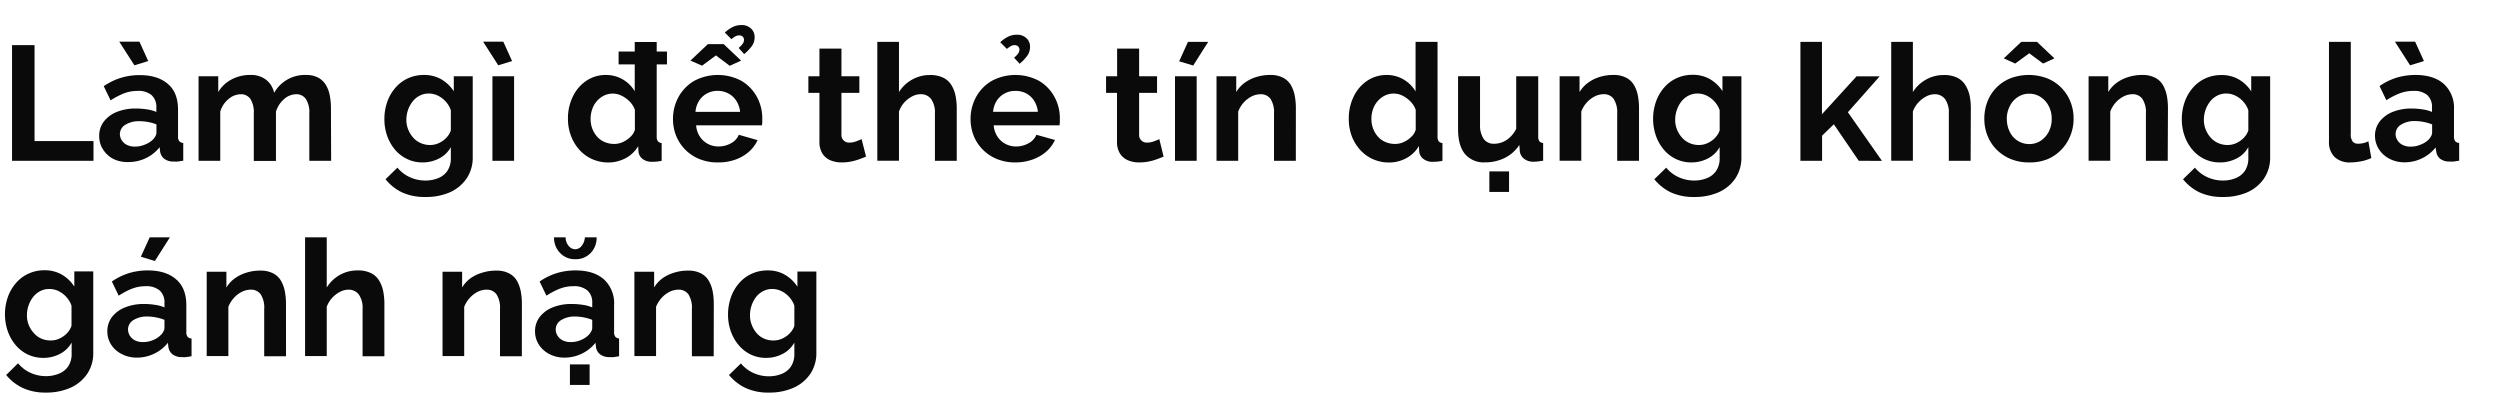
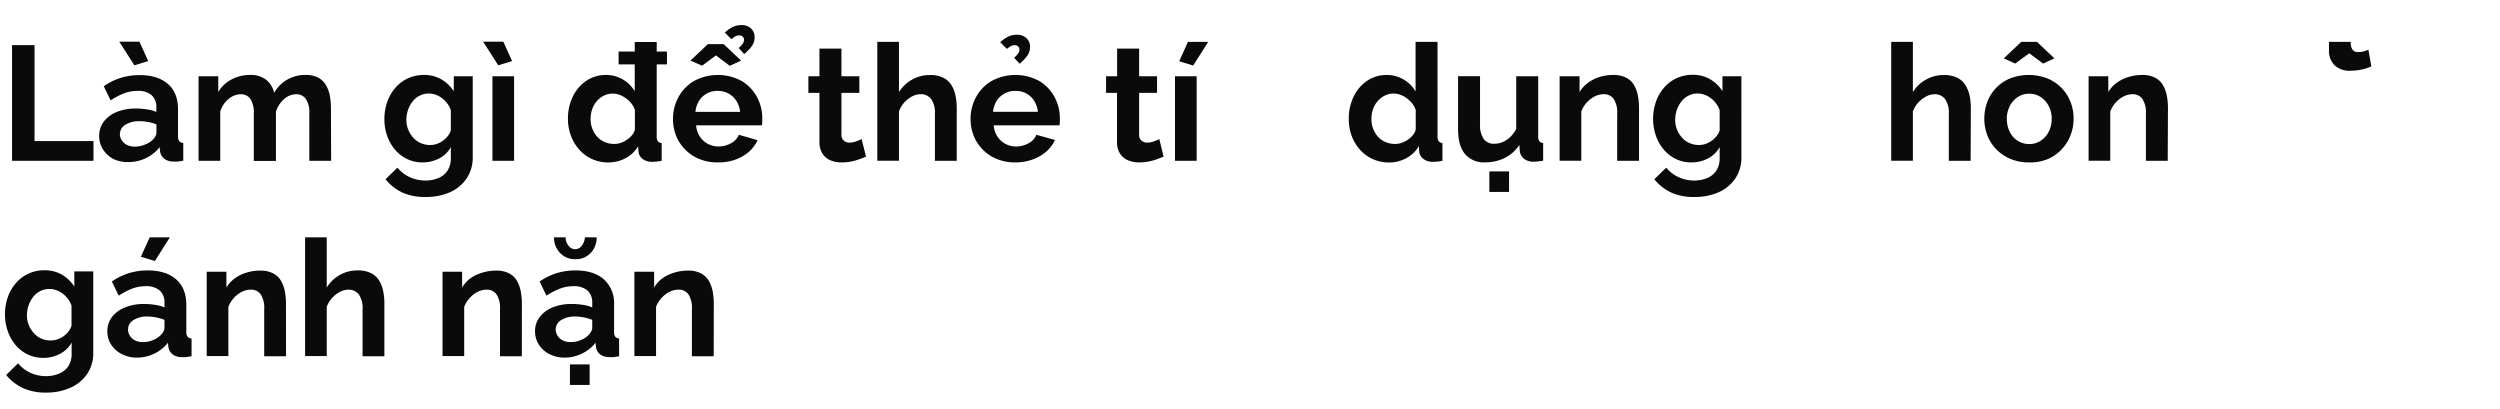
<svg xmlns="http://www.w3.org/2000/svg" viewBox="0 0 660 108">
  <defs>
    <style>.a{fill:#0a0a0a;}</style>
  </defs>
  <title>Lifestyle</title>
  <path class="a" d="M3.18,42.45V11.92H9.12V37.25H24.68v5.2Z" />
  <path class="a" d="M26.19,35.87a6.13,6.13,0,0,1,1.22-3.78,8.16,8.16,0,0,1,3.4-2.53,13.12,13.12,0,0,1,5.05-.91,18.81,18.81,0,0,1,2.88.22,10,10,0,0,1,2.54.68V28.31A4.14,4.14,0,0,0,40,25.1,5.38,5.38,0,0,0,36.29,24a9.88,9.88,0,0,0-3.57.65,19.4,19.4,0,0,0-3.52,1.85l-1.81-3.74a16.46,16.46,0,0,1,4.54-2.22,17,17,0,0,1,4.92-.71q4.82,0,7.5,2.36C46.15,23.71,47,26,47,29V36a1.93,1.93,0,0,0,.33,1.27,1.52,1.52,0,0,0,1.05.47v4.68l-1.4.22a4.32,4.32,0,0,1-1.05,0,3.9,3.9,0,0,1-2.6-.75,3,3,0,0,1-1.06-1.87l-.13-1.16a10.21,10.21,0,0,1-3.69,2.92,10.43,10.43,0,0,1-4.48,1A8.57,8.57,0,0,1,30,42a7.13,7.13,0,0,1-2.79-2.53A6.42,6.42,0,0,1,26.19,35.87ZM31.48,11h5.33l2.32,5.12-3.65,1.12ZM40.21,37A3.74,3.74,0,0,0,41,36a2,2,0,0,0,.3-.93V32.84A12.22,12.22,0,0,0,39,32.19,12.39,12.39,0,0,0,36.77,32a6.65,6.65,0,0,0-3.68.94,2.88,2.88,0,0,0-1.44,2.5A3.07,3.07,0,0,0,32.12,37a3.41,3.41,0,0,0,1.36,1.24,4.58,4.58,0,0,0,2.17.46,6.6,6.6,0,0,0,2.53-.5A6.11,6.11,0,0,0,40.21,37Z" />
  <path class="a" d="M87.42,42.45H81.66V30a6.47,6.47,0,0,0-.93-3.89,3,3,0,0,0-2.56-1.23A4.87,4.87,0,0,0,75,26.16a7.12,7.12,0,0,0-2.15,3.33v13H67V30a6.64,6.64,0,0,0-.9-3.89,3,3,0,0,0-2.54-1.23,5.05,5.05,0,0,0-3.22,1.26,6.77,6.77,0,0,0-2.19,3.31v13H52.42V20.14h5.2V24.3A8.81,8.81,0,0,1,61.08,21,10.22,10.22,0,0,1,66,19.79a6.49,6.49,0,0,1,4.37,1.36,6,6,0,0,1,2,3.36,9.29,9.29,0,0,1,8.34-4.72,6.77,6.77,0,0,1,3.38.75,5.37,5.37,0,0,1,2,2,8.45,8.45,0,0,1,1,2.82,17.65,17.65,0,0,1,.28,3.15Z" />
  <path class="a" d="M111.58,42.88a9.3,9.3,0,0,1-4.1-.9,9.63,9.63,0,0,1-3.21-2.48,11.71,11.71,0,0,1-2.06-3.64,13,13,0,0,1-.73-4.39,13.56,13.56,0,0,1,.75-4.57,11.6,11.6,0,0,1,2.15-3.73,9.71,9.71,0,0,1,3.31-2.49,10,10,0,0,1,4.24-.89,9,9,0,0,1,4.6,1.16,9.81,9.81,0,0,1,3.27,3.14V20.14h5V41.45a9.79,9.79,0,0,1-1.64,5.7,10.48,10.48,0,0,1-4.42,3.63A15.6,15.6,0,0,1,112.32,52a14.28,14.28,0,0,1-6.2-1.22,12.54,12.54,0,0,1-4.34-3.46l3.14-3.06a9,9,0,0,0,3.25,2.5,9.77,9.77,0,0,0,4.15.9,8.8,8.8,0,0,0,3.35-.63,5.3,5.3,0,0,0,2.45-1.94,6,6,0,0,0,.9-3.45V38.84a7.25,7.25,0,0,1-3.11,3A9.38,9.38,0,0,1,111.58,42.88Zm1.94-4.6a5.4,5.4,0,0,0,1.83-.3,6.35,6.35,0,0,0,1.57-.82,6.25,6.25,0,0,0,1.29-1.23,4.84,4.84,0,0,0,.81-1.49V29.09a6.56,6.56,0,0,0-1.39-2.32,6.74,6.74,0,0,0-2.07-1.54,5.48,5.48,0,0,0-2.38-.54,5.11,5.11,0,0,0-2.39.57,5.48,5.48,0,0,0-1.87,1.55,7.68,7.68,0,0,0-1.21,2.24,8.13,8.13,0,0,0-.43,2.59,6.79,6.79,0,0,0,.5,2.59,7.16,7.16,0,0,0,1.33,2.13,5.69,5.69,0,0,0,2,1.43A6.11,6.11,0,0,0,113.52,38.28Z" />
  <path class="a" d="M127.54,11h5.33l2.32,5.12-3.65,1.12ZM130,42.45V20.14h5.72V42.45Z" />
  <path class="a" d="M149.94,31.32a13.09,13.09,0,0,1,1.29-5.83,10.4,10.4,0,0,1,3.57-4.17,9.11,9.11,0,0,1,5.2-1.53,8.77,8.77,0,0,1,7.57,4.3v-13h5.8V36a2,2,0,0,0,.31,1.29,1.46,1.46,0,0,0,1,.48v4.68a10.86,10.86,0,0,1-2.45.26A3.91,3.91,0,0,1,169.7,42a2.74,2.74,0,0,1-1.14-2l-.09-1.4a8.34,8.34,0,0,1-3.37,3.19,9.64,9.64,0,0,1-4.45,1.1,10.4,10.4,0,0,1-4.28-.87,10,10,0,0,1-3.4-2.46,11.47,11.47,0,0,1-2.23-3.7A12.55,12.55,0,0,1,149.94,31.32Zm17.67,2.93V29a5.9,5.9,0,0,0-1.37-2.19,7.79,7.79,0,0,0-2.11-1.53,5.22,5.22,0,0,0-2.32-.57,5.31,5.31,0,0,0-2.41.55,6.1,6.1,0,0,0-1.87,1.48,6.39,6.39,0,0,0-1.2,2.13,7.66,7.66,0,0,0-.41,2.55,7,7,0,0,0,.47,2.6,6.61,6.61,0,0,0,1.29,2.1,5.41,5.41,0,0,0,2,1.4,6.42,6.42,0,0,0,2.49.48,5.37,5.37,0,0,0,1.68-.27,6.39,6.39,0,0,0,1.57-.78,6.84,6.84,0,0,0,1.35-1.17A4,4,0,0,0,167.61,34.25ZM163.31,17V13.6h12.77V17Z" />
  <path class="a" d="M189.5,42.88a12.58,12.58,0,0,1-4.9-.91,11.09,11.09,0,0,1-6.11-6.14,11.84,11.84,0,0,1-.82-4.38,12,12,0,0,1,1.44-5.81,11.05,11.05,0,0,1,4.09-4.25,13.24,13.24,0,0,1,12.62,0,11,11,0,0,1,4,4.19,11.64,11.64,0,0,1,1.42,5.67c0,.37,0,.72,0,1s-.06.61-.09.83H183.78a6.1,6.1,0,0,0,1,3A5.73,5.73,0,0,0,186.9,38a6,6,0,0,0,2.77.67,6.71,6.71,0,0,0,3.29-.84,4.45,4.45,0,0,0,2.09-2.25L200,37a9.08,9.08,0,0,1-2.28,3.06,11,11,0,0,1-3.57,2.08A13.41,13.41,0,0,1,189.5,42.88ZM182.27,16l4.61-4.35h4.17l4.6,4.35-3,1.37L189,14.63l-3.65,2.71Zm1.34,13.54h11.78a6.65,6.65,0,0,0-1-2.92,5.51,5.51,0,0,0-2.08-1.93,5.9,5.9,0,0,0-2.88-.7,5.67,5.67,0,0,0-2.82.7,5.53,5.53,0,0,0-2.06,1.93A6.4,6.4,0,0,0,183.61,29.51Zm9.5-19.18-1.76-1.76a8.58,8.58,0,0,1,2.11-1.48,5.06,5.06,0,0,1,2.23-.5,3.49,3.49,0,0,1,2.6.93,3,3,0,0,1,.93,2.25,4,4,0,0,1-.67,2.28,11.42,11.42,0,0,1-2.09,2.2L195,12.65a5.5,5.5,0,0,0,1.08-1.11,1.86,1.86,0,0,0,.34-1,1.17,1.17,0,0,0-.34-.86,1.26,1.26,0,0,0-.91-.34,2,2,0,0,0-1,.24A7.09,7.09,0,0,0,193.11,10.33Z" />
  <path class="a" d="M228.63,41.34c-.52.23-1.11.46-1.79.7a14.5,14.5,0,0,1-2.19.61,12.74,12.74,0,0,1-2.39.23,7.61,7.61,0,0,1-3-.55,4.6,4.6,0,0,1-2.13-1.77,5.71,5.71,0,0,1-.8-3.17V24.52h-2.92V20.14h2.92V12.83h5.81v7.31h4.73v4.38h-4.73V35.43a2,2,0,0,0,2.19,2.21,4.77,4.77,0,0,0,1.72-.33c.57-.21,1-.4,1.42-.58Z" />
  <path class="a" d="M252.58,42.45h-5.76V30a6.15,6.15,0,0,0-1-3.85A3.36,3.36,0,0,0,243,24.87a4.85,4.85,0,0,0-2.19.58,7.5,7.5,0,0,0-2.09,1.62,7.06,7.06,0,0,0-1.39,2.37v13h-5.72V11.06h5.72V24.3A9.56,9.56,0,0,1,240.82,21a9.42,9.42,0,0,1,4.66-1.19,7.66,7.66,0,0,1,3.59.73,5.18,5.18,0,0,1,2.15,2,8.68,8.68,0,0,1,1.06,2.83,16.7,16.7,0,0,1,.3,3.17Z" />
  <path class="a" d="M268.06,42.88a12.58,12.58,0,0,1-4.9-.91,11,11,0,0,1-3.74-2.51,10.86,10.86,0,0,1-2.37-3.63,11.84,11.84,0,0,1-.82-4.38,12,12,0,0,1,1.44-5.81,11.05,11.05,0,0,1,4.09-4.25,13.24,13.24,0,0,1,12.62,0,11,11,0,0,1,4,4.19,11.64,11.64,0,0,1,1.42,5.67c0,.37,0,.72,0,1s-.06.61-.09.83H262.34a6.1,6.1,0,0,0,1,3A5.73,5.73,0,0,0,265.46,38a6,6,0,0,0,2.77.67,6.71,6.71,0,0,0,3.29-.84,4.45,4.45,0,0,0,2.09-2.25l4.9,1.37a9.08,9.08,0,0,1-2.28,3.06,11.15,11.15,0,0,1-3.57,2.08A13.41,13.41,0,0,1,268.06,42.88Zm-5.89-13.37H274a6.65,6.65,0,0,0-1-2.92,5.51,5.51,0,0,0-2.08-1.93A5.9,5.9,0,0,0,268,24a5.72,5.72,0,0,0-4.89,2.63A6.52,6.52,0,0,0,262.17,29.51Zm3.65-16.6-1.76-1.76a8.77,8.77,0,0,1,2.11-1.48,5.06,5.06,0,0,1,2.23-.5,3.49,3.49,0,0,1,2.6.93,3,3,0,0,1,.93,2.25,4,4,0,0,1-.67,2.28,11.64,11.64,0,0,1-2.08,2.2l-1.47-1.6a5.5,5.5,0,0,0,1.08-1.11,1.86,1.86,0,0,0,.34-1,1.17,1.17,0,0,0-.34-.86,1.25,1.25,0,0,0-.9-.34,1.94,1.94,0,0,0-1,.24A6.59,6.59,0,0,0,265.82,12.91Z" />
  <path class="a" d="M307.19,41.34c-.52.23-1.11.46-1.79.7a14.5,14.5,0,0,1-2.19.61,12.74,12.74,0,0,1-2.39.23,7.61,7.61,0,0,1-3-.55,4.6,4.6,0,0,1-2.13-1.77,5.71,5.71,0,0,1-.8-3.17V24.52H292V20.14h2.92V12.83h5.81v7.31h4.73v4.38h-4.73V35.43a2,2,0,0,0,2.19,2.21,4.77,4.77,0,0,0,1.72-.33c.57-.21,1.05-.4,1.42-.58Z" />
  <path class="a" d="M310.2,42.45V20.14h5.72V42.45ZM315,17.3l-3.7-1.12,2.32-5.12h5.34Z" />
-   <path class="a" d="M342.1,42.45h-5.76V30a6.55,6.55,0,0,0-.92-3.89,3.12,3.12,0,0,0-2.65-1.23,5.25,5.25,0,0,0-2.34.58,7.3,7.3,0,0,0-2.11,1.62,7.72,7.72,0,0,0-1.44,2.37v13h-5.72V20.14h5.21V24.3a8.06,8.06,0,0,1,2.19-2.42,10.16,10.16,0,0,1,3.05-1.53,12,12,0,0,1,3.7-.56,7.09,7.09,0,0,1,3.46.75,5.08,5.08,0,0,1,2.06,2,8.75,8.75,0,0,1,1,2.82,17.35,17.35,0,0,1,.28,3.13Z" />
  <path class="a" d="M356.08,31.32a13.09,13.09,0,0,1,1.29-5.83,10.4,10.4,0,0,1,3.57-4.17,9.11,9.11,0,0,1,5.2-1.53,8.78,8.78,0,0,1,7.57,4.35V11.06h5.8V36a2.11,2.11,0,0,0,.3,1.29,1.48,1.48,0,0,0,1,.48v4.68a10.81,10.81,0,0,1-2.45.26,3.84,3.84,0,0,1-2.55-.73,2.78,2.78,0,0,1-1.14-2l-.09-1.42a8.4,8.4,0,0,1-3.38,3.23,9.47,9.47,0,0,1-4.45,1.11,10.38,10.38,0,0,1-4.27-.87,10,10,0,0,1-3.4-2.46,11.67,11.67,0,0,1-2.24-3.7A12.77,12.77,0,0,1,356.08,31.32Zm17.67,2.91V29a6,6,0,0,0-1.38-2.2,7.78,7.78,0,0,0-2.1-1.54,5.27,5.27,0,0,0-4.73,0,6.1,6.1,0,0,0-1.87,1.48,6.41,6.41,0,0,0-1.21,2.13,7.92,7.92,0,0,0-.41,2.55,7,7,0,0,0,.48,2.6,6.61,6.61,0,0,0,1.29,2.1,5.45,5.45,0,0,0,2,1.4,6.51,6.51,0,0,0,2.5.48,5.37,5.37,0,0,0,1.68-.27,7.41,7.41,0,0,0,1.57-.78,7.24,7.24,0,0,0,1.35-1.18A4,4,0,0,0,373.75,34.23Z" />
  <path class="a" d="M384.93,34.11v-14h5.8v12.7a6.52,6.52,0,0,0,.95,3.85,3.25,3.25,0,0,0,2.8,1.29,6,6,0,0,0,2.21-.44,6.32,6.32,0,0,0,2-1.33A7.48,7.48,0,0,0,400.28,34V20.14h5.81V36a2.11,2.11,0,0,0,.3,1.28,1.45,1.45,0,0,0,1,.47v4.68l-1.44.2a10.42,10.42,0,0,1-1.06.06,4,4,0,0,1-2.47-.72,3,3,0,0,1-1.18-1.92l-.13-1.79a9.83,9.83,0,0,1-3.85,3.43,11.51,11.51,0,0,1-5.22,1.17,6.45,6.45,0,0,1-5.31-2.23Q384.93,38.41,384.93,34.11Zm8.26,16.56V45.25h5.2v5.42Z" />
  <path class="a" d="M432.7,42.45h-5.76V30A6.55,6.55,0,0,0,426,26.1a3.12,3.12,0,0,0-2.65-1.23,5.25,5.25,0,0,0-2.34.58,7.3,7.3,0,0,0-2.11,1.62,7.53,7.53,0,0,0-1.44,2.37v13h-5.72V20.14H417V24.3a8.22,8.22,0,0,1,2.2-2.42,10.16,10.16,0,0,1,3-1.53,12,12,0,0,1,3.7-.56,7.09,7.09,0,0,1,3.46.75,5.08,5.08,0,0,1,2.06,2,8.75,8.75,0,0,1,1,2.82,17.35,17.35,0,0,1,.28,3.13Z" />
  <path class="a" d="M446.55,42.88a9.37,9.37,0,0,1-4.11-.9,9.69,9.69,0,0,1-3.2-2.48,11.53,11.53,0,0,1-2.07-3.64,13.84,13.84,0,0,1,0-9,11.42,11.42,0,0,1,2.15-3.73,9.61,9.61,0,0,1,3.31-2.49,9.92,9.92,0,0,1,4.23-.89,9,9,0,0,1,4.6,1.16,9.81,9.81,0,0,1,3.27,3.14V20.14h5V41.45a9.79,9.79,0,0,1-1.63,5.7,10.51,10.51,0,0,1-4.43,3.63A15.53,15.53,0,0,1,447.28,52a14.23,14.23,0,0,1-6.19-1.22,12.66,12.66,0,0,1-4.35-3.46l3.14-3.06a9.08,9.08,0,0,0,3.25,2.5,9.81,9.81,0,0,0,4.15.9,8.8,8.8,0,0,0,3.35-.63,5.25,5.25,0,0,0,2.45-1.94,5.94,5.94,0,0,0,.91-3.45V38.84a7.33,7.33,0,0,1-3.12,3A9.31,9.31,0,0,1,446.55,42.88Zm1.93-4.6a5.4,5.4,0,0,0,1.83-.3,6.35,6.35,0,0,0,1.57-.82,5.79,5.79,0,0,0,1.29-1.23,4.87,4.87,0,0,0,.82-1.49V29.09a6.58,6.58,0,0,0-1.4-2.32,6.7,6.7,0,0,0-2.06-1.54,5.53,5.53,0,0,0-2.39-.54,5.11,5.11,0,0,0-2.39.57,5.57,5.57,0,0,0-1.87,1.55,7.66,7.66,0,0,0-1.2,2.24,7.86,7.86,0,0,0-.43,2.59,6.78,6.78,0,0,0,.49,2.59,7.19,7.19,0,0,0,1.34,2.13,5.52,5.52,0,0,0,2,1.43A6,6,0,0,0,448.48,38.28Z" />
-   <path class="a" d="M490.71,42.45l-6.58-9.64-3.1,3v6.65h-5.72V11.06H481v19.1l9.12-10h6.11l-8.39,9.47,9,12.84Z" />
  <path class="a" d="M520.25,42.45h-5.76V30a6.15,6.15,0,0,0-1-3.85,3.36,3.36,0,0,0-2.78-1.27,4.88,4.88,0,0,0-2.19.58,7.5,7.5,0,0,0-2.09,1.62A7.06,7.06,0,0,0,505,29.44v13h-5.72V11.06H505V24.3A9.56,9.56,0,0,1,508.49,21a9.42,9.42,0,0,1,4.66-1.19,7.74,7.74,0,0,1,3.6.73,5.24,5.24,0,0,1,2.15,2A8.89,8.89,0,0,1,520,25.34a16.7,16.7,0,0,1,.3,3.17Z" />
  <path class="a" d="M535.69,42.88a12.42,12.42,0,0,1-4.93-.93A11.51,11.51,0,0,1,527,39.4a11.08,11.08,0,0,1-2.34-3.68,12,12,0,0,1-.8-4.36,12.44,12.44,0,0,1,.8-4.47,10.75,10.75,0,0,1,6-6.18,13.7,13.7,0,0,1,9.87,0,11,11,0,0,1,6.08,6.18,12,12,0,0,1,.82,4.47,11.65,11.65,0,0,1-.82,4.36A11.19,11.19,0,0,1,540.61,42,12.4,12.4,0,0,1,535.69,42.88ZM529,15.41l4.6-4.35h4.17l4.6,4.35-3,1.37-3.65-2.71L532,16.78Zm.81,16a7.42,7.42,0,0,0,.78,3.42,5.74,5.74,0,0,0,2.13,2.36,5.56,5.56,0,0,0,3,.84,5.36,5.36,0,0,0,3-.86,6.32,6.32,0,0,0,2.13-2.36,7.25,7.25,0,0,0,.8-3.44,7.14,7.14,0,0,0-.8-3.4,6.24,6.24,0,0,0-2.13-2.36,5.38,5.38,0,0,0-3-.87,5.27,5.27,0,0,0-3,.87,6,6,0,0,0-2.11,2.36A7.36,7.36,0,0,0,529.79,31.36Z" />
  <path class="a" d="M572.28,42.45h-5.76V30a6.47,6.47,0,0,0-.93-3.89A3.1,3.1,0,0,0,563,24.87a5.26,5.26,0,0,0-2.35.58,7.26,7.26,0,0,0-2.1,1.62,7.53,7.53,0,0,0-1.44,2.37v13h-5.72V20.14h5.2V24.3a8.06,8.06,0,0,1,2.19-2.42,10.21,10.21,0,0,1,3.06-1.53,11.93,11.93,0,0,1,3.69-.56,7.14,7.14,0,0,1,3.47.75,5.08,5.08,0,0,1,2.06,2,9.25,9.25,0,0,1,1,2.82,17.35,17.35,0,0,1,.28,3.13Z" />
-   <path class="a" d="M586.12,42.88A9.3,9.3,0,0,1,582,42a9.63,9.63,0,0,1-3.21-2.48,11.71,11.71,0,0,1-2.06-3.64,13,13,0,0,1-.73-4.39,13.56,13.56,0,0,1,.75-4.57,11.6,11.6,0,0,1,2.15-3.73,9.71,9.71,0,0,1,3.31-2.49,10,10,0,0,1,4.24-.89,9,9,0,0,1,4.6,1.16,9.81,9.81,0,0,1,3.27,3.14V20.14h5V41.45a9.79,9.79,0,0,1-1.64,5.7,10.48,10.48,0,0,1-4.42,3.63A15.6,15.6,0,0,1,586.86,52a14.28,14.28,0,0,1-6.2-1.22,12.54,12.54,0,0,1-4.34-3.46l3.14-3.06a9,9,0,0,0,3.25,2.5,9.77,9.77,0,0,0,4.15.9,8.8,8.8,0,0,0,3.35-.63,5.3,5.3,0,0,0,2.45-1.94,6,6,0,0,0,.9-3.45V38.84a7.25,7.25,0,0,1-3.11,3A9.38,9.38,0,0,1,586.12,42.88Zm1.94-4.6a5.4,5.4,0,0,0,1.83-.3,6.35,6.35,0,0,0,1.57-.82,6.25,6.25,0,0,0,1.29-1.23,4.84,4.84,0,0,0,.81-1.49V29.09a6.56,6.56,0,0,0-1.39-2.32,6.74,6.74,0,0,0-2.07-1.54,5.48,5.48,0,0,0-2.38-.54,5.11,5.11,0,0,0-2.39.57,5.48,5.48,0,0,0-1.87,1.55,7.68,7.68,0,0,0-1.21,2.24,8.13,8.13,0,0,0-.43,2.59,6.79,6.79,0,0,0,.5,2.59,7.16,7.16,0,0,0,1.33,2.13,5.69,5.69,0,0,0,2,1.43A6.11,6.11,0,0,0,588.06,38.28Z" />
-   <path class="a" d="M614.85,11.06h5.76v24.2a3.15,3.15,0,0,0,.52,2.14,1.8,1.8,0,0,0,1.37.54,6.61,6.61,0,0,0,1.49-.17,5.5,5.5,0,0,0,1.26-.48l.78,4.43a10.89,10.89,0,0,1-2.69.86,14.73,14.73,0,0,1-2.82.3,5.78,5.78,0,0,1-4.19-1.44,5.42,5.42,0,0,1-1.48-4.08Z" />
-   <path class="a" d="M627,35.87a6.08,6.08,0,0,1,1.23-3.78,8.16,8.16,0,0,1,3.4-2.53,13.08,13.08,0,0,1,5-.91,19,19,0,0,1,2.88.22,10.08,10.08,0,0,1,2.54.68V28.31a4.14,4.14,0,0,0-1.25-3.21A5.38,5.38,0,0,0,637.08,24a9.88,9.88,0,0,0-3.57.65A19.46,19.46,0,0,0,630,26.46l-1.8-3.74a16.41,16.41,0,0,1,4.53-2.22,17.08,17.08,0,0,1,4.93-.71q4.82,0,7.5,2.36a8.54,8.54,0,0,1,2.69,6.8V36a2,2,0,0,0,.32,1.27,1.57,1.57,0,0,0,1.05.47v4.68l-1.39.22a4.39,4.39,0,0,1-1.06,0,3.93,3.93,0,0,1-2.6-.75,3,3,0,0,1-1-1.87L643,38.93a10.25,10.25,0,0,1-3.7,2.92,10.35,10.35,0,0,1-4.47,1,8.57,8.57,0,0,1-4-.93,7.23,7.23,0,0,1-2.8-2.53A6.5,6.5,0,0,1,627,35.87ZM632.26,11h5.33l2.33,5.12-3.66,1.12ZM641,37a3.78,3.78,0,0,0,.78-1,2,2,0,0,0,.3-.93V32.84a12.73,12.73,0,0,0-4.52-.88,6.62,6.62,0,0,0-3.67.94,2.87,2.87,0,0,0-1.45,2.5,3,3,0,0,0,.48,1.61,3.32,3.32,0,0,0,1.35,1.24,4.61,4.61,0,0,0,2.17.46,6.64,6.64,0,0,0,2.54-.5A6.06,6.06,0,0,0,641,37Z" />
+   <path class="a" d="M614.85,11.06h5.76a3.15,3.15,0,0,0,.52,2.14,1.8,1.8,0,0,0,1.37.54,6.61,6.61,0,0,0,1.49-.17,5.5,5.5,0,0,0,1.26-.48l.78,4.43a10.89,10.89,0,0,1-2.69.86,14.73,14.73,0,0,1-2.82.3,5.78,5.78,0,0,1-4.19-1.44,5.42,5.42,0,0,1-1.48-4.08Z" />
  <path class="a" d="M11.44,94.48a9.37,9.37,0,0,1-4.11-.9,9.59,9.59,0,0,1-3.2-2.48,11.53,11.53,0,0,1-2.07-3.64,13.84,13.84,0,0,1,0-9,11.42,11.42,0,0,1,2.15-3.73,9.61,9.61,0,0,1,3.31-2.49,9.92,9.92,0,0,1,4.23-.89,9,9,0,0,1,4.6,1.16,9.81,9.81,0,0,1,3.27,3.14v-4h5V93.05a9.79,9.79,0,0,1-1.63,5.7,10.51,10.51,0,0,1-4.43,3.63,15.56,15.56,0,0,1-6.45,1.26A14.23,14.23,0,0,1,6,102.42,12.66,12.66,0,0,1,1.63,99L4.77,95.9A9,9,0,0,0,8,98.4a9.81,9.81,0,0,0,4.15.9,8.8,8.8,0,0,0,3.35-.63A5.3,5.3,0,0,0,18,96.73a5.94,5.94,0,0,0,.91-3.45V90.44a7.33,7.33,0,0,1-3.12,3A9.31,9.31,0,0,1,11.44,94.48Zm1.93-4.6a5.4,5.4,0,0,0,1.83-.3,6.35,6.35,0,0,0,1.57-.82,5.79,5.79,0,0,0,1.29-1.23A4.87,4.87,0,0,0,18.88,86V80.69a6.58,6.58,0,0,0-1.4-2.32,6.82,6.82,0,0,0-2.06-1.54A5.53,5.53,0,0,0,13,76.29a5.11,5.11,0,0,0-2.39.57,5.57,5.57,0,0,0-1.87,1.55,7.66,7.66,0,0,0-1.2,2.24,7.86,7.86,0,0,0-.43,2.59,6.78,6.78,0,0,0,.49,2.59A7.19,7.19,0,0,0,9,88a5.57,5.57,0,0,0,2,1.43A6.11,6.11,0,0,0,13.37,89.88Z" />
  <path class="a" d="M28.34,87.47a6.13,6.13,0,0,1,1.22-3.78A8.16,8.16,0,0,1,33,81.16a13.12,13.12,0,0,1,5-.91,18.81,18.81,0,0,1,2.88.22,10,10,0,0,1,2.54.68V79.91a4.14,4.14,0,0,0-1.25-3.21,5.38,5.38,0,0,0-3.74-1.14,9.88,9.88,0,0,0-3.57.65,19.08,19.08,0,0,0-3.52,1.85l-1.81-3.74a16.32,16.32,0,0,1,4.54-2.22A17,17,0,0,1,39,71.39q4.81,0,7.5,2.36c1.8,1.56,2.69,3.83,2.69,6.8v7.08a2,2,0,0,0,.32,1.27,1.57,1.57,0,0,0,1.06.47v4.68l-1.4.22a4.32,4.32,0,0,1-1.05,0,3.9,3.9,0,0,1-2.6-.75,3,3,0,0,1-1.06-1.87l-.13-1.16a10.16,10.16,0,0,1-3.7,2.92,10.35,10.35,0,0,1-4.47,1,8.57,8.57,0,0,1-4-.93A7.13,7.13,0,0,1,29.35,91,6.42,6.42,0,0,1,28.34,87.47Zm14,1.08a3.58,3.58,0,0,0,.78-1,2,2,0,0,0,.3-.93V84.44a12.22,12.22,0,0,0-2.24-.65,12.39,12.39,0,0,0-2.27-.23,6.65,6.65,0,0,0-3.68.94A2.88,2.88,0,0,0,33.8,87a3.07,3.07,0,0,0,.47,1.61,3.45,3.45,0,0,0,1.35,1.24,4.66,4.66,0,0,0,2.18.46,6.6,6.6,0,0,0,2.53-.5A6,6,0,0,0,42.35,88.55ZM40.89,68.9l-3.7-1.12,2.33-5.12h5.33Z" />
  <path class="a" d="M75.51,94.05H69.75V81.59a6.47,6.47,0,0,0-.93-3.89,3.11,3.11,0,0,0-2.64-1.23,5.26,5.26,0,0,0-2.35.58,7.13,7.13,0,0,0-2.1,1.62A7.53,7.53,0,0,0,60.29,81v13H54.57V71.74h5.2V75.9A8.06,8.06,0,0,1,62,73.48,10.21,10.21,0,0,1,65,72a11.89,11.89,0,0,1,3.69-.56,7.07,7.07,0,0,1,3.46.75,5,5,0,0,1,2.07,2,9.25,9.25,0,0,1,1,2.82,18.3,18.3,0,0,1,.28,3.13Z" />
  <path class="a" d="M101.48,94.05H95.72V81.59a6.15,6.15,0,0,0-1-3.85,3.36,3.36,0,0,0-2.78-1.27,4.88,4.88,0,0,0-2.19.58,7.5,7.5,0,0,0-2.09,1.62A7.06,7.06,0,0,0,86.26,81v13H80.54V62.66h5.72V75.9a9.56,9.56,0,0,1,3.46-3.32,9.42,9.42,0,0,1,4.66-1.19,7.66,7.66,0,0,1,3.59.73,5.12,5.12,0,0,1,2.15,2,8.68,8.68,0,0,1,1.06,2.83,16.7,16.7,0,0,1,.3,3.17Z" />
  <path class="a" d="M137.77,94.05H132V81.59a6.47,6.47,0,0,0-.93-3.89,3.1,3.1,0,0,0-2.64-1.23,5.22,5.22,0,0,0-2.34.58A7.17,7.17,0,0,0,124,78.67,7.53,7.53,0,0,0,122.55,81v13h-5.72V71.74H122V75.9a8.33,8.33,0,0,1,2.19-2.42A10.21,10.21,0,0,1,127.28,72a12,12,0,0,1,3.7-.56,7.12,7.12,0,0,1,3.46.75,5.08,5.08,0,0,1,2.06,2,9.25,9.25,0,0,1,1,2.82,17.35,17.35,0,0,1,.28,3.13Z" />
  <path class="a" d="M141.25,87.47a6.08,6.08,0,0,1,1.23-3.78,8.1,8.1,0,0,1,3.4-2.53,13.08,13.08,0,0,1,5.05-.91,19,19,0,0,1,2.88.22,10.08,10.08,0,0,1,2.54.68V79.91a4.14,4.14,0,0,0-1.25-3.21,5.38,5.38,0,0,0-3.74-1.14,9.88,9.88,0,0,0-3.57.65,19.46,19.46,0,0,0-3.53,1.85l-1.8-3.74A16.41,16.41,0,0,1,147,72.1a17.08,17.08,0,0,1,4.93-.71q4.82,0,7.5,2.36a8.54,8.54,0,0,1,2.69,6.8v7.08a1.94,1.94,0,0,0,.32,1.27,1.57,1.57,0,0,0,1,.47v4.68l-1.39.22a4.39,4.39,0,0,1-1.06,0,3.93,3.93,0,0,1-2.6-.75,3,3,0,0,1-1.05-1.87l-.13-1.16a10.25,10.25,0,0,1-3.7,2.92,10.35,10.35,0,0,1-4.47,1,8.57,8.57,0,0,1-4-.93,7.23,7.23,0,0,1-2.8-2.53A6.5,6.5,0,0,1,141.25,87.47ZM151.87,65.8a2.14,2.14,0,0,0,1.68-.88,4,4,0,0,0,.86-2.26h3.1a5.74,5.74,0,0,1-1.57,4.13,5.39,5.39,0,0,1-4.07,1.64,5.32,5.32,0,0,1-4-1.64,5.64,5.64,0,0,1-1.6-4.13h3.06a3.34,3.34,0,0,0,.77,2.22A2.25,2.25,0,0,0,151.87,65.8Zm3.4,22.75a3.54,3.54,0,0,0,.77-1,2,2,0,0,0,.31-.93V84.44a12.73,12.73,0,0,0-4.52-.88,6.68,6.68,0,0,0-3.68.94,2.88,2.88,0,0,0-1.44,2.5,3,3,0,0,0,.48,1.61,3.32,3.32,0,0,0,1.35,1.24,4.61,4.61,0,0,0,2.17.46,6.64,6.64,0,0,0,2.54-.5A6.17,6.17,0,0,0,155.27,88.55Zm-4.81,13.07V96.2h5.2v5.42Z" />
  <path class="a" d="M188.42,94.05h-5.76V81.59a6.55,6.55,0,0,0-.92-3.89,3.12,3.12,0,0,0-2.65-1.23,5.25,5.25,0,0,0-2.34.58,7.3,7.3,0,0,0-2.11,1.62A7.72,7.72,0,0,0,173.2,81v13h-5.72V71.74h5.21V75.9a8.06,8.06,0,0,1,2.19-2.42A10.16,10.16,0,0,1,177.93,72a12,12,0,0,1,3.7-.56,7.09,7.09,0,0,1,3.46.75,5.16,5.16,0,0,1,2.07,2,9,9,0,0,1,1,2.82,17.35,17.35,0,0,1,.28,3.13Z" />
-   <path class="a" d="M202.27,94.48a9.37,9.37,0,0,1-4.11-.9A9.69,9.69,0,0,1,195,91.1a11.32,11.32,0,0,1-2.06-3.64,13,13,0,0,1-.74-4.39,13.57,13.57,0,0,1,.76-4.57,11.42,11.42,0,0,1,2.15-3.73,9.61,9.61,0,0,1,3.31-2.49,10,10,0,0,1,4.23-.89,8.93,8.93,0,0,1,4.6,1.16,9.81,9.81,0,0,1,3.27,3.14v-4h5V93.05a9.79,9.79,0,0,1-1.63,5.7,10.51,10.51,0,0,1-4.43,3.63,15.53,15.53,0,0,1-6.45,1.26,14.23,14.23,0,0,1-6.19-1.22A12.66,12.66,0,0,1,192.46,99l3.14-3.06a9.08,9.08,0,0,0,3.25,2.5,9.81,9.81,0,0,0,4.15.9,8.8,8.8,0,0,0,3.35-.63,5.25,5.25,0,0,0,2.45-1.94,5.94,5.94,0,0,0,.91-3.45V90.44a7.33,7.33,0,0,1-3.12,3A9.31,9.31,0,0,1,202.27,94.48Zm1.93-4.6a5.4,5.4,0,0,0,1.83-.3,6.35,6.35,0,0,0,1.57-.82,5.79,5.79,0,0,0,1.29-1.23,4.87,4.87,0,0,0,.82-1.49V80.69a6.58,6.58,0,0,0-1.4-2.32,6.7,6.7,0,0,0-2.06-1.54,5.53,5.53,0,0,0-2.39-.54,5.11,5.11,0,0,0-2.39.57,5.57,5.57,0,0,0-1.87,1.55A7.93,7.93,0,0,0,198,83.24a6.78,6.78,0,0,0,.49,2.59A7.19,7.19,0,0,0,199.8,88a5.61,5.61,0,0,0,2,1.43A6,6,0,0,0,204.2,89.88Z" />
</svg>